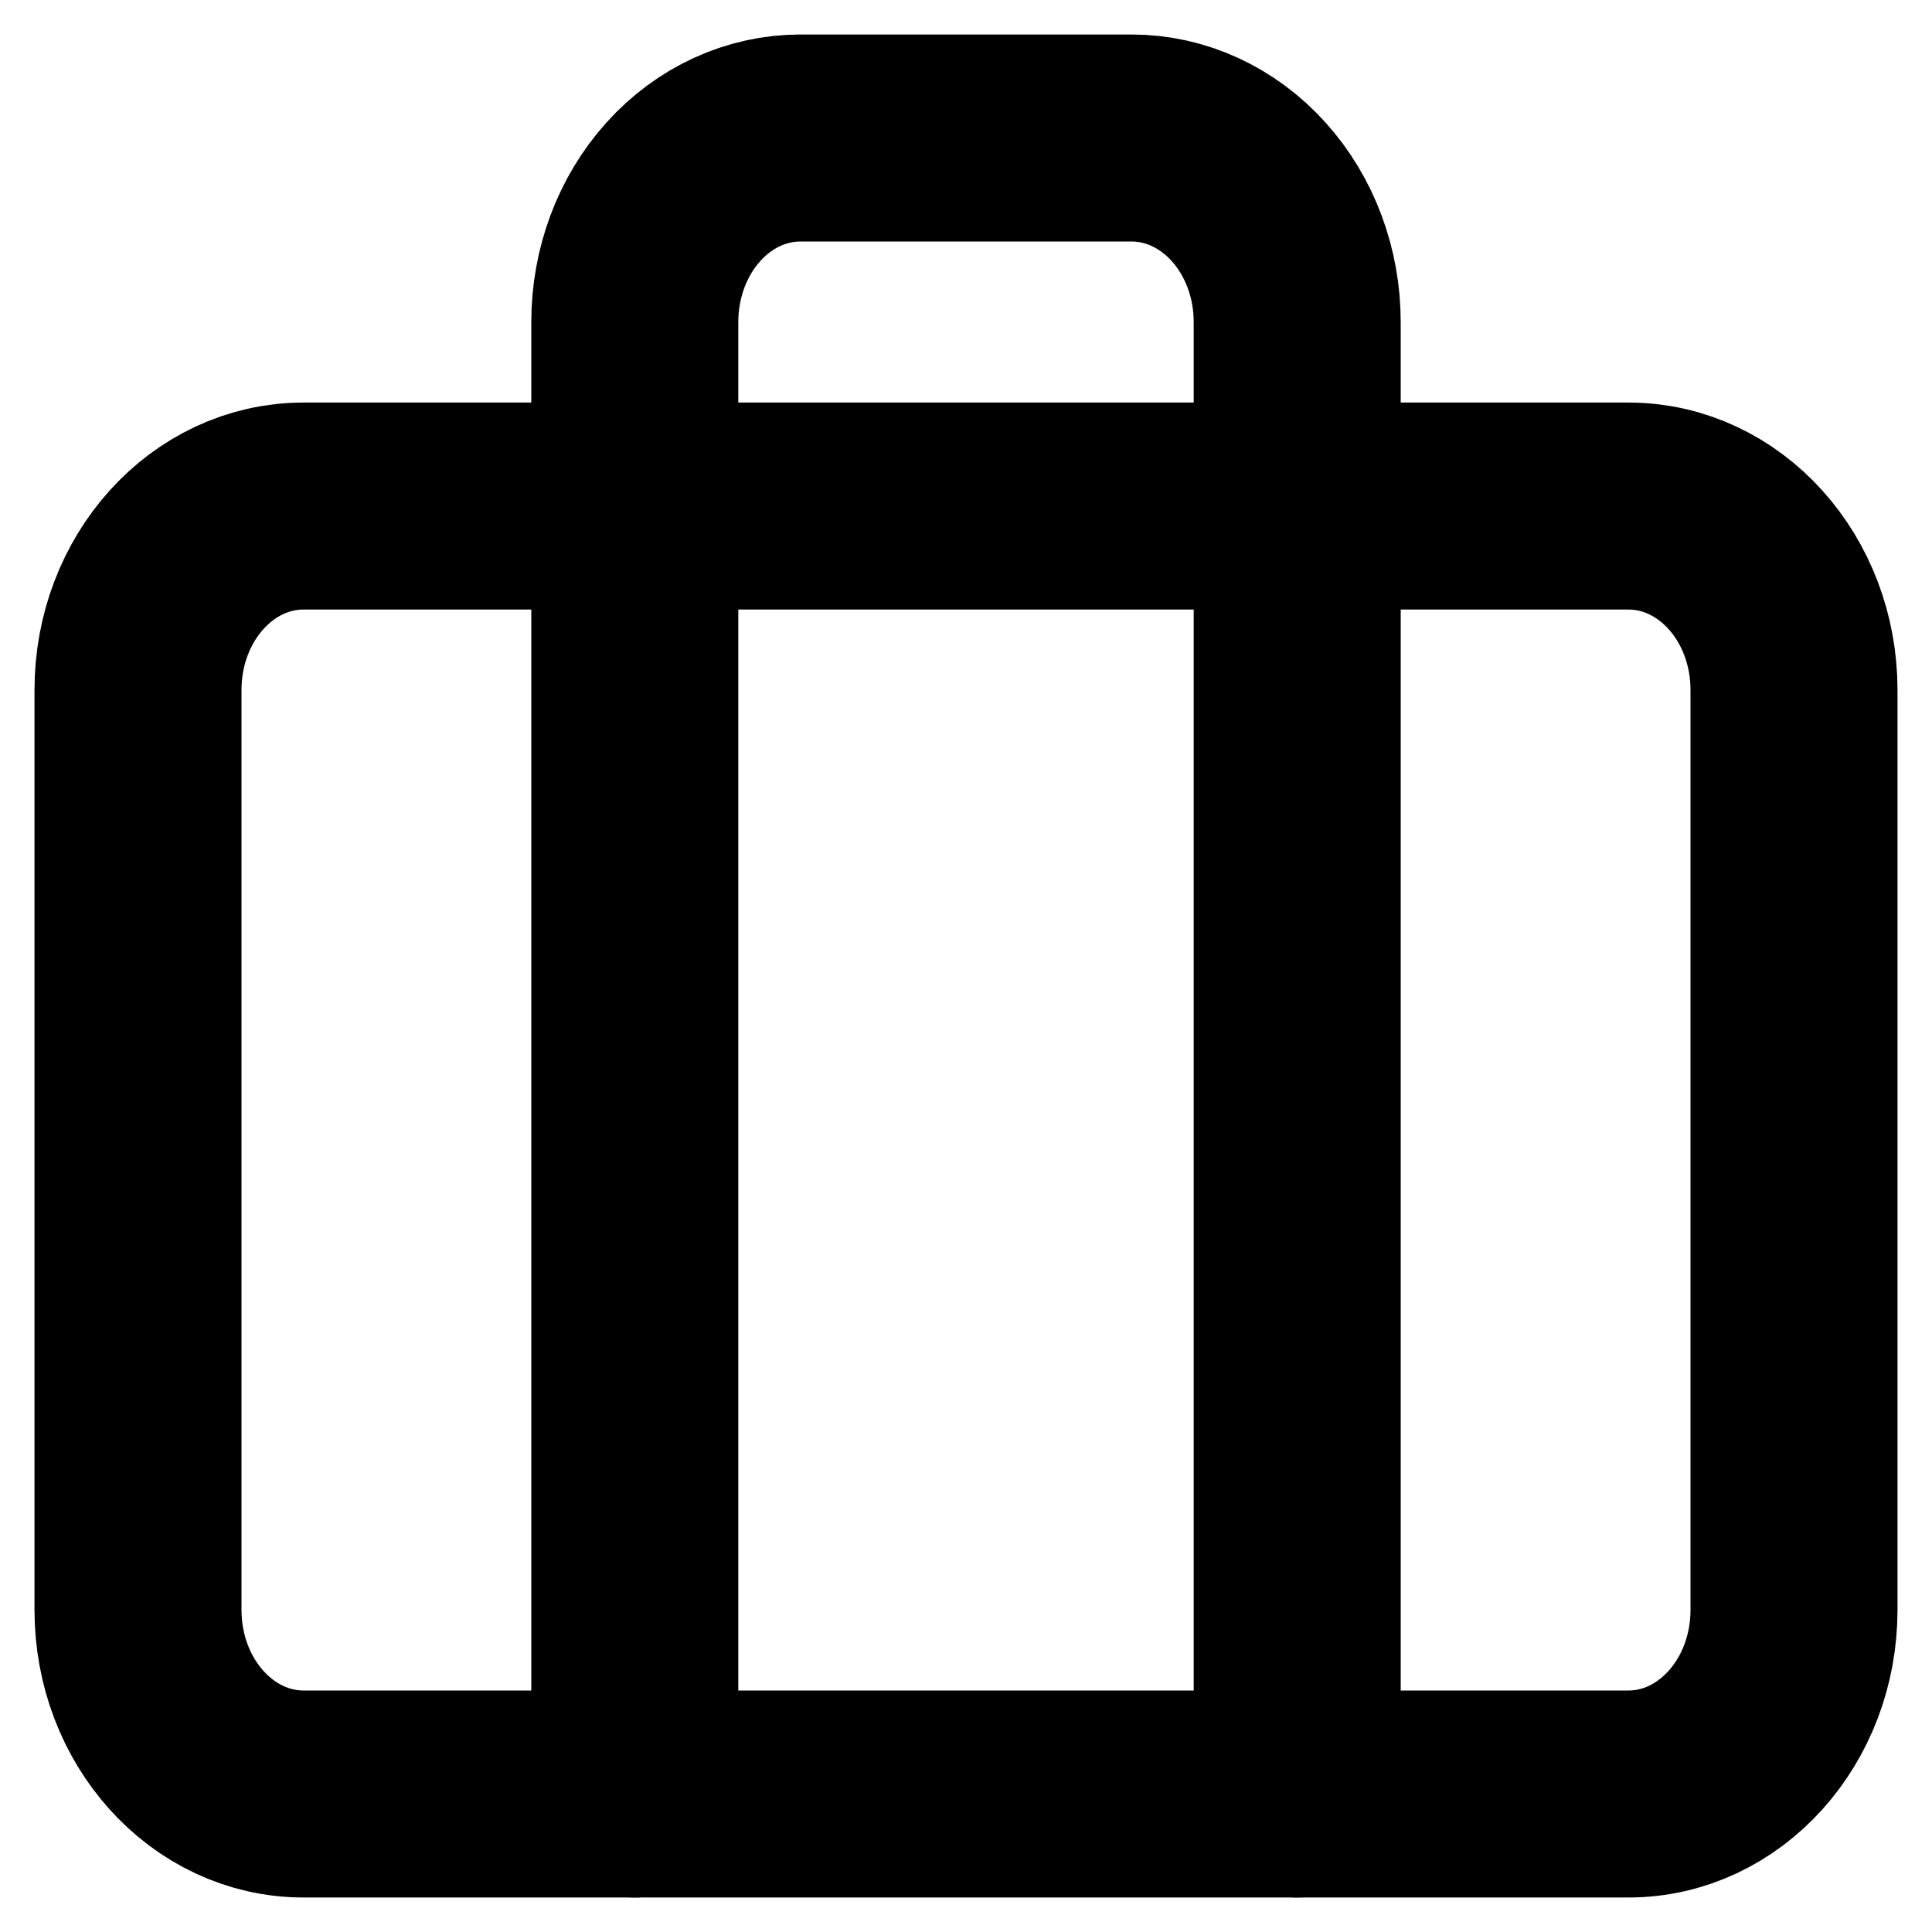
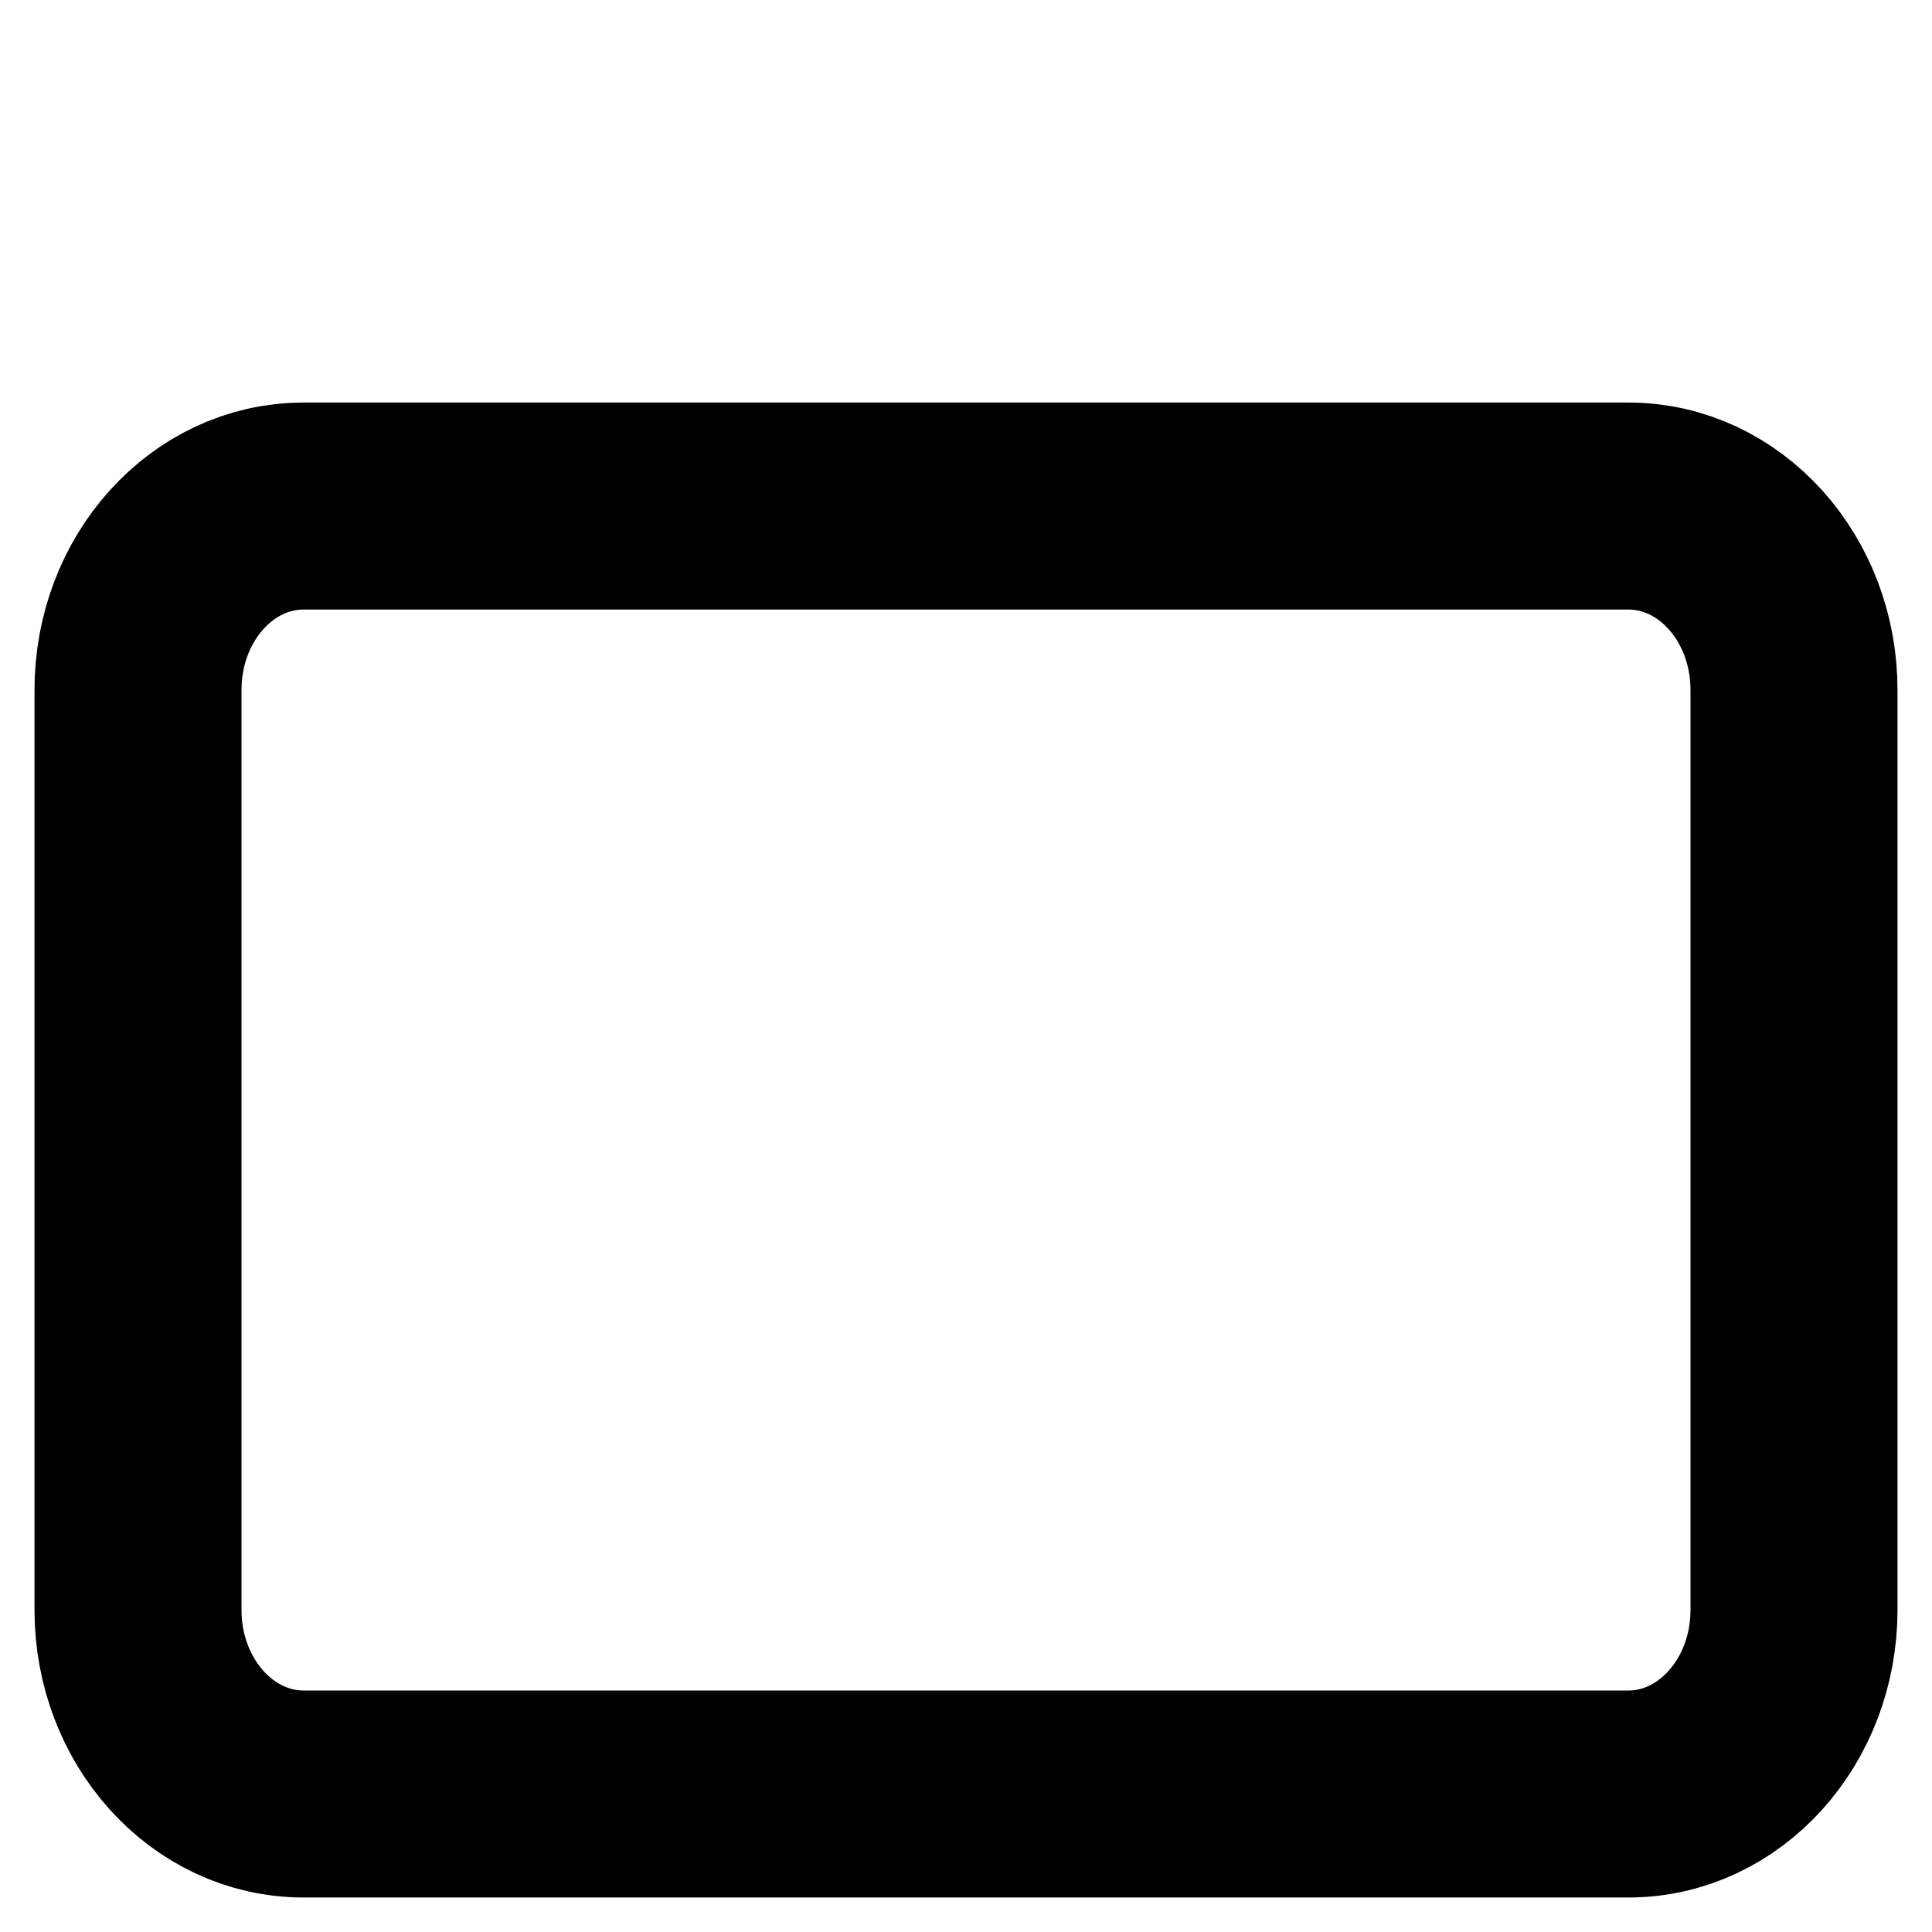
<svg xmlns="http://www.w3.org/2000/svg" width="14" height="14" viewBox="0 0 14 14" fill="none">
  <path d="M11.8 3.667H2.2C1.537 3.667 1 4.263 1 5V11.666C1 12.403 1.537 13 2.2 13H11.8C12.463 13 13 12.403 13 11.666V5C13 4.263 12.463 3.667 11.8 3.667Z" stroke="black" stroke-width="1.5" stroke-linecap="round" stroke-linejoin="round" />
-   <path d="M9.4 13V2.333C9.4 1.98 9.274 1.641 9.049 1.391C8.823 1.14 8.518 1 8.2 1H5.8C5.482 1 5.176 1.14 4.951 1.391C4.726 1.641 4.6 1.98 4.6 2.333V13" stroke="black" stroke-width="1.5" stroke-linecap="round" stroke-linejoin="round" />
</svg>